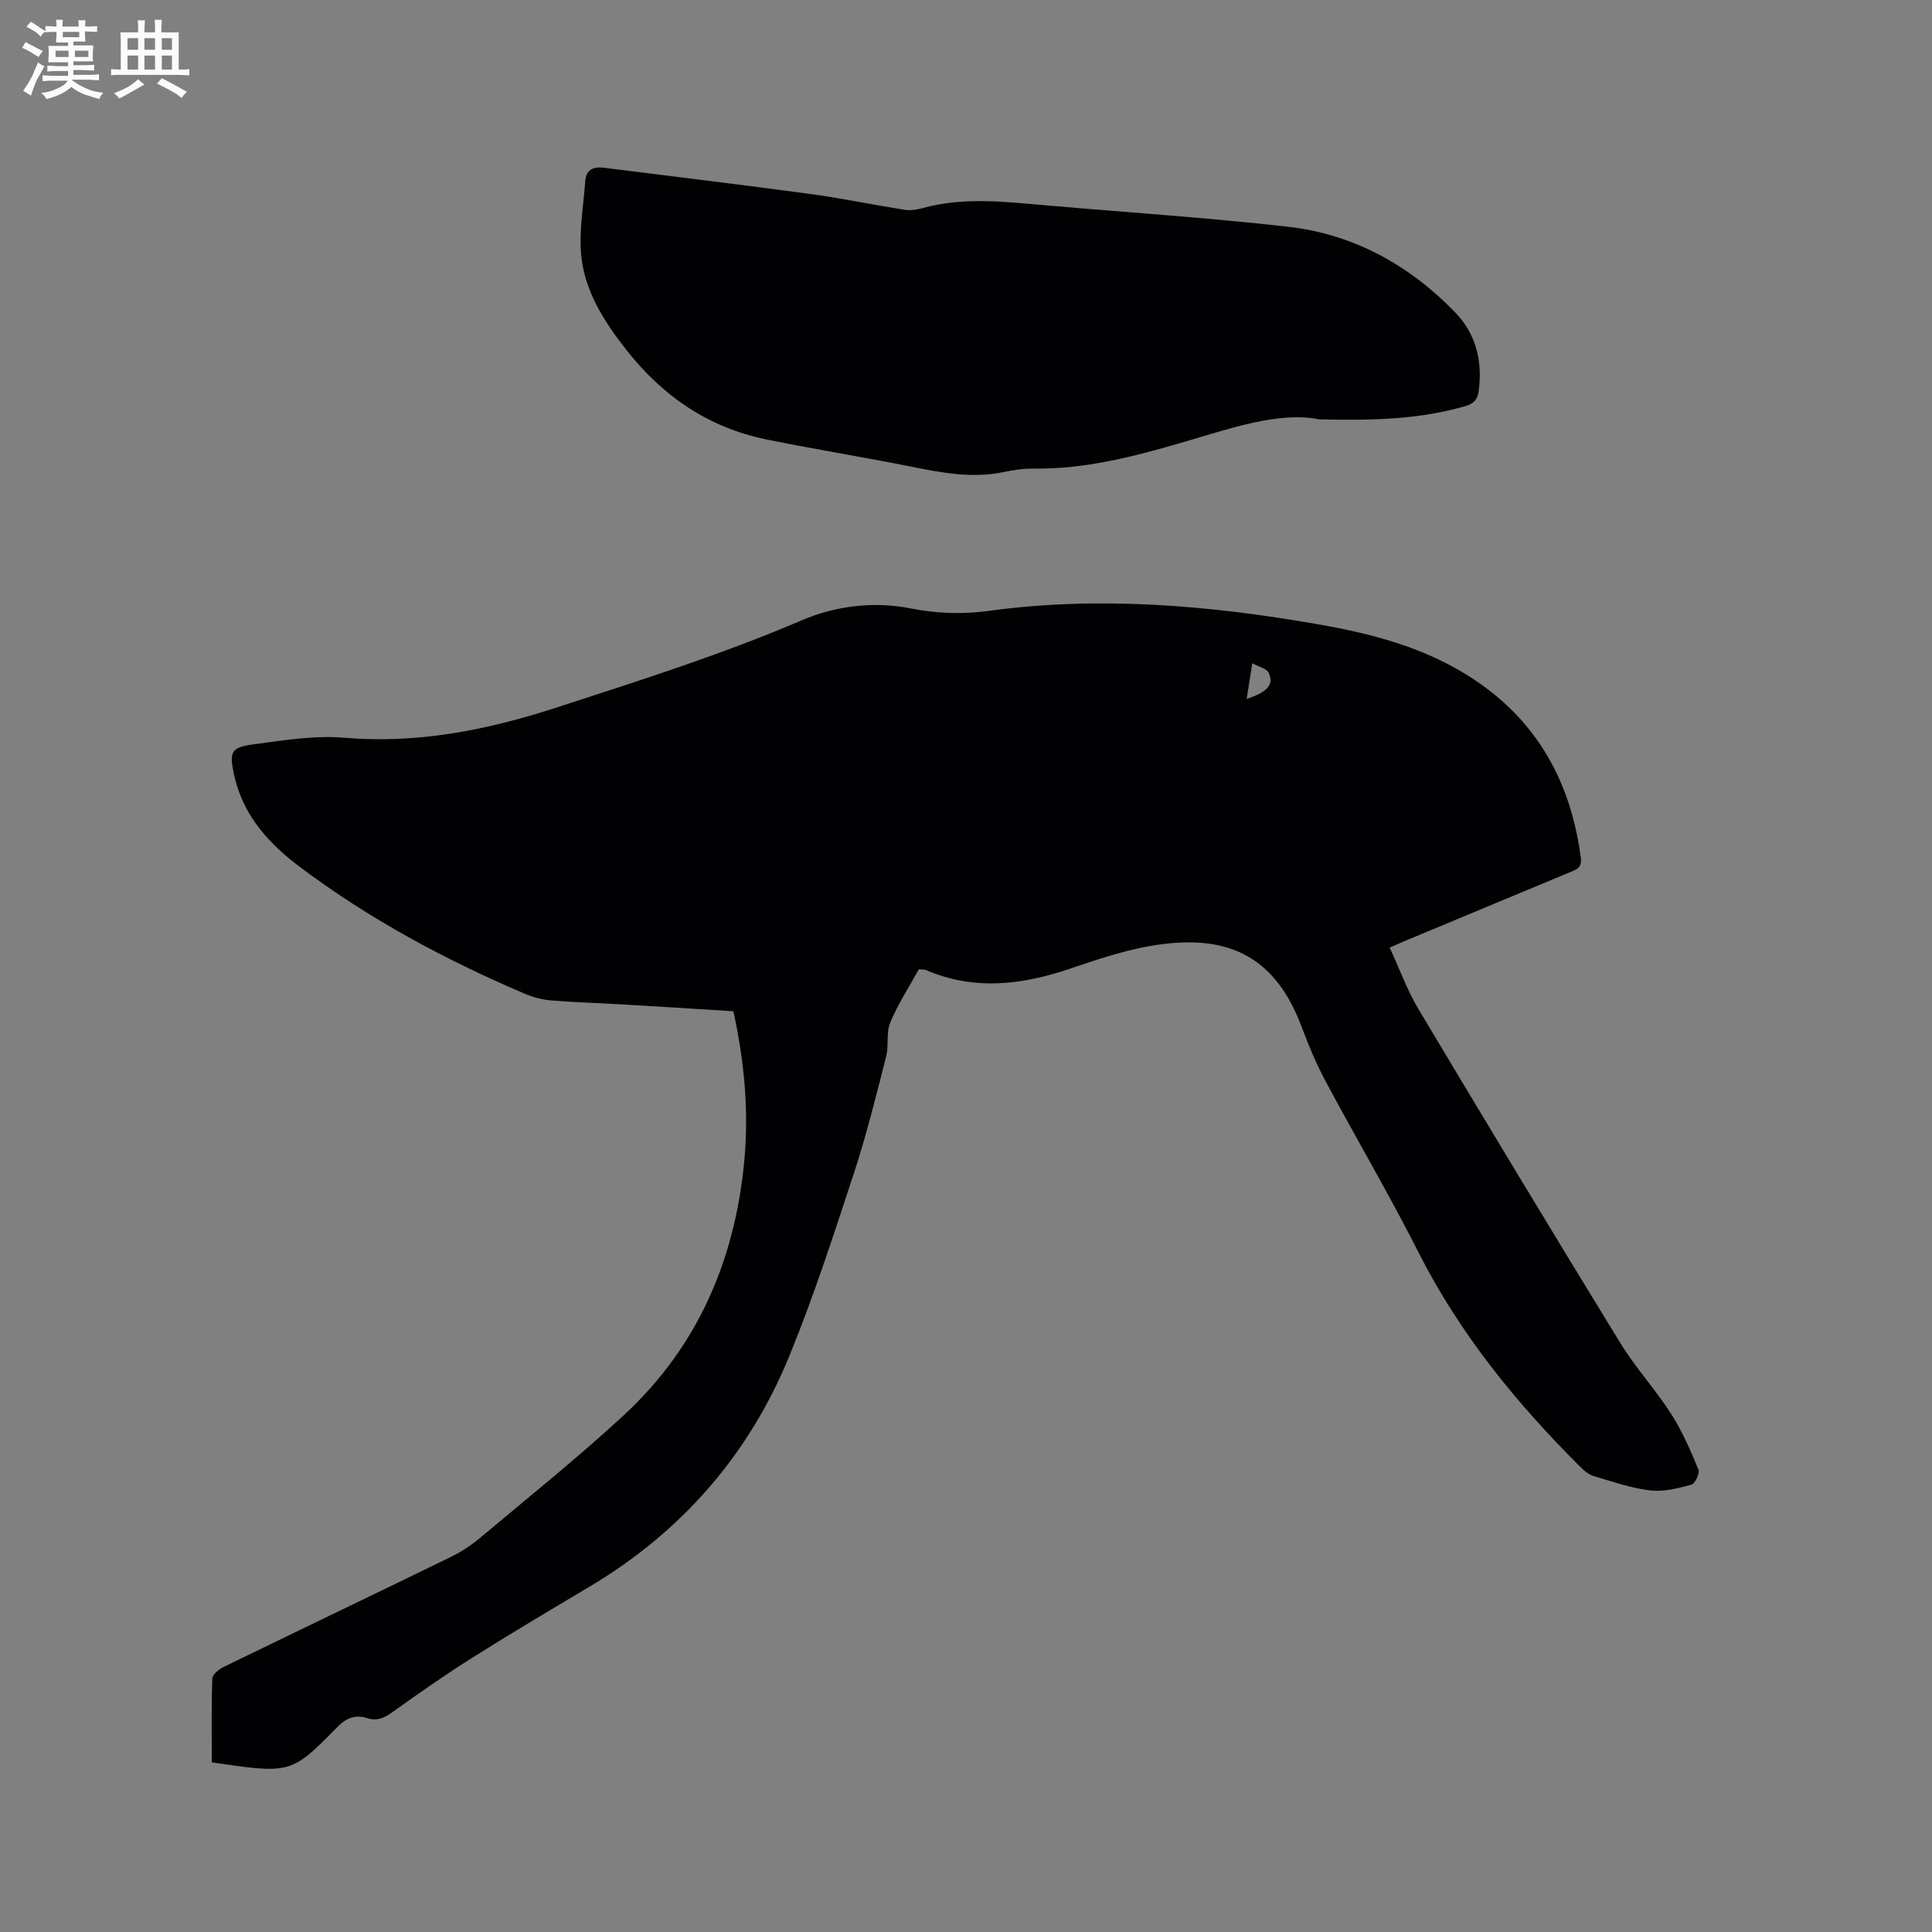
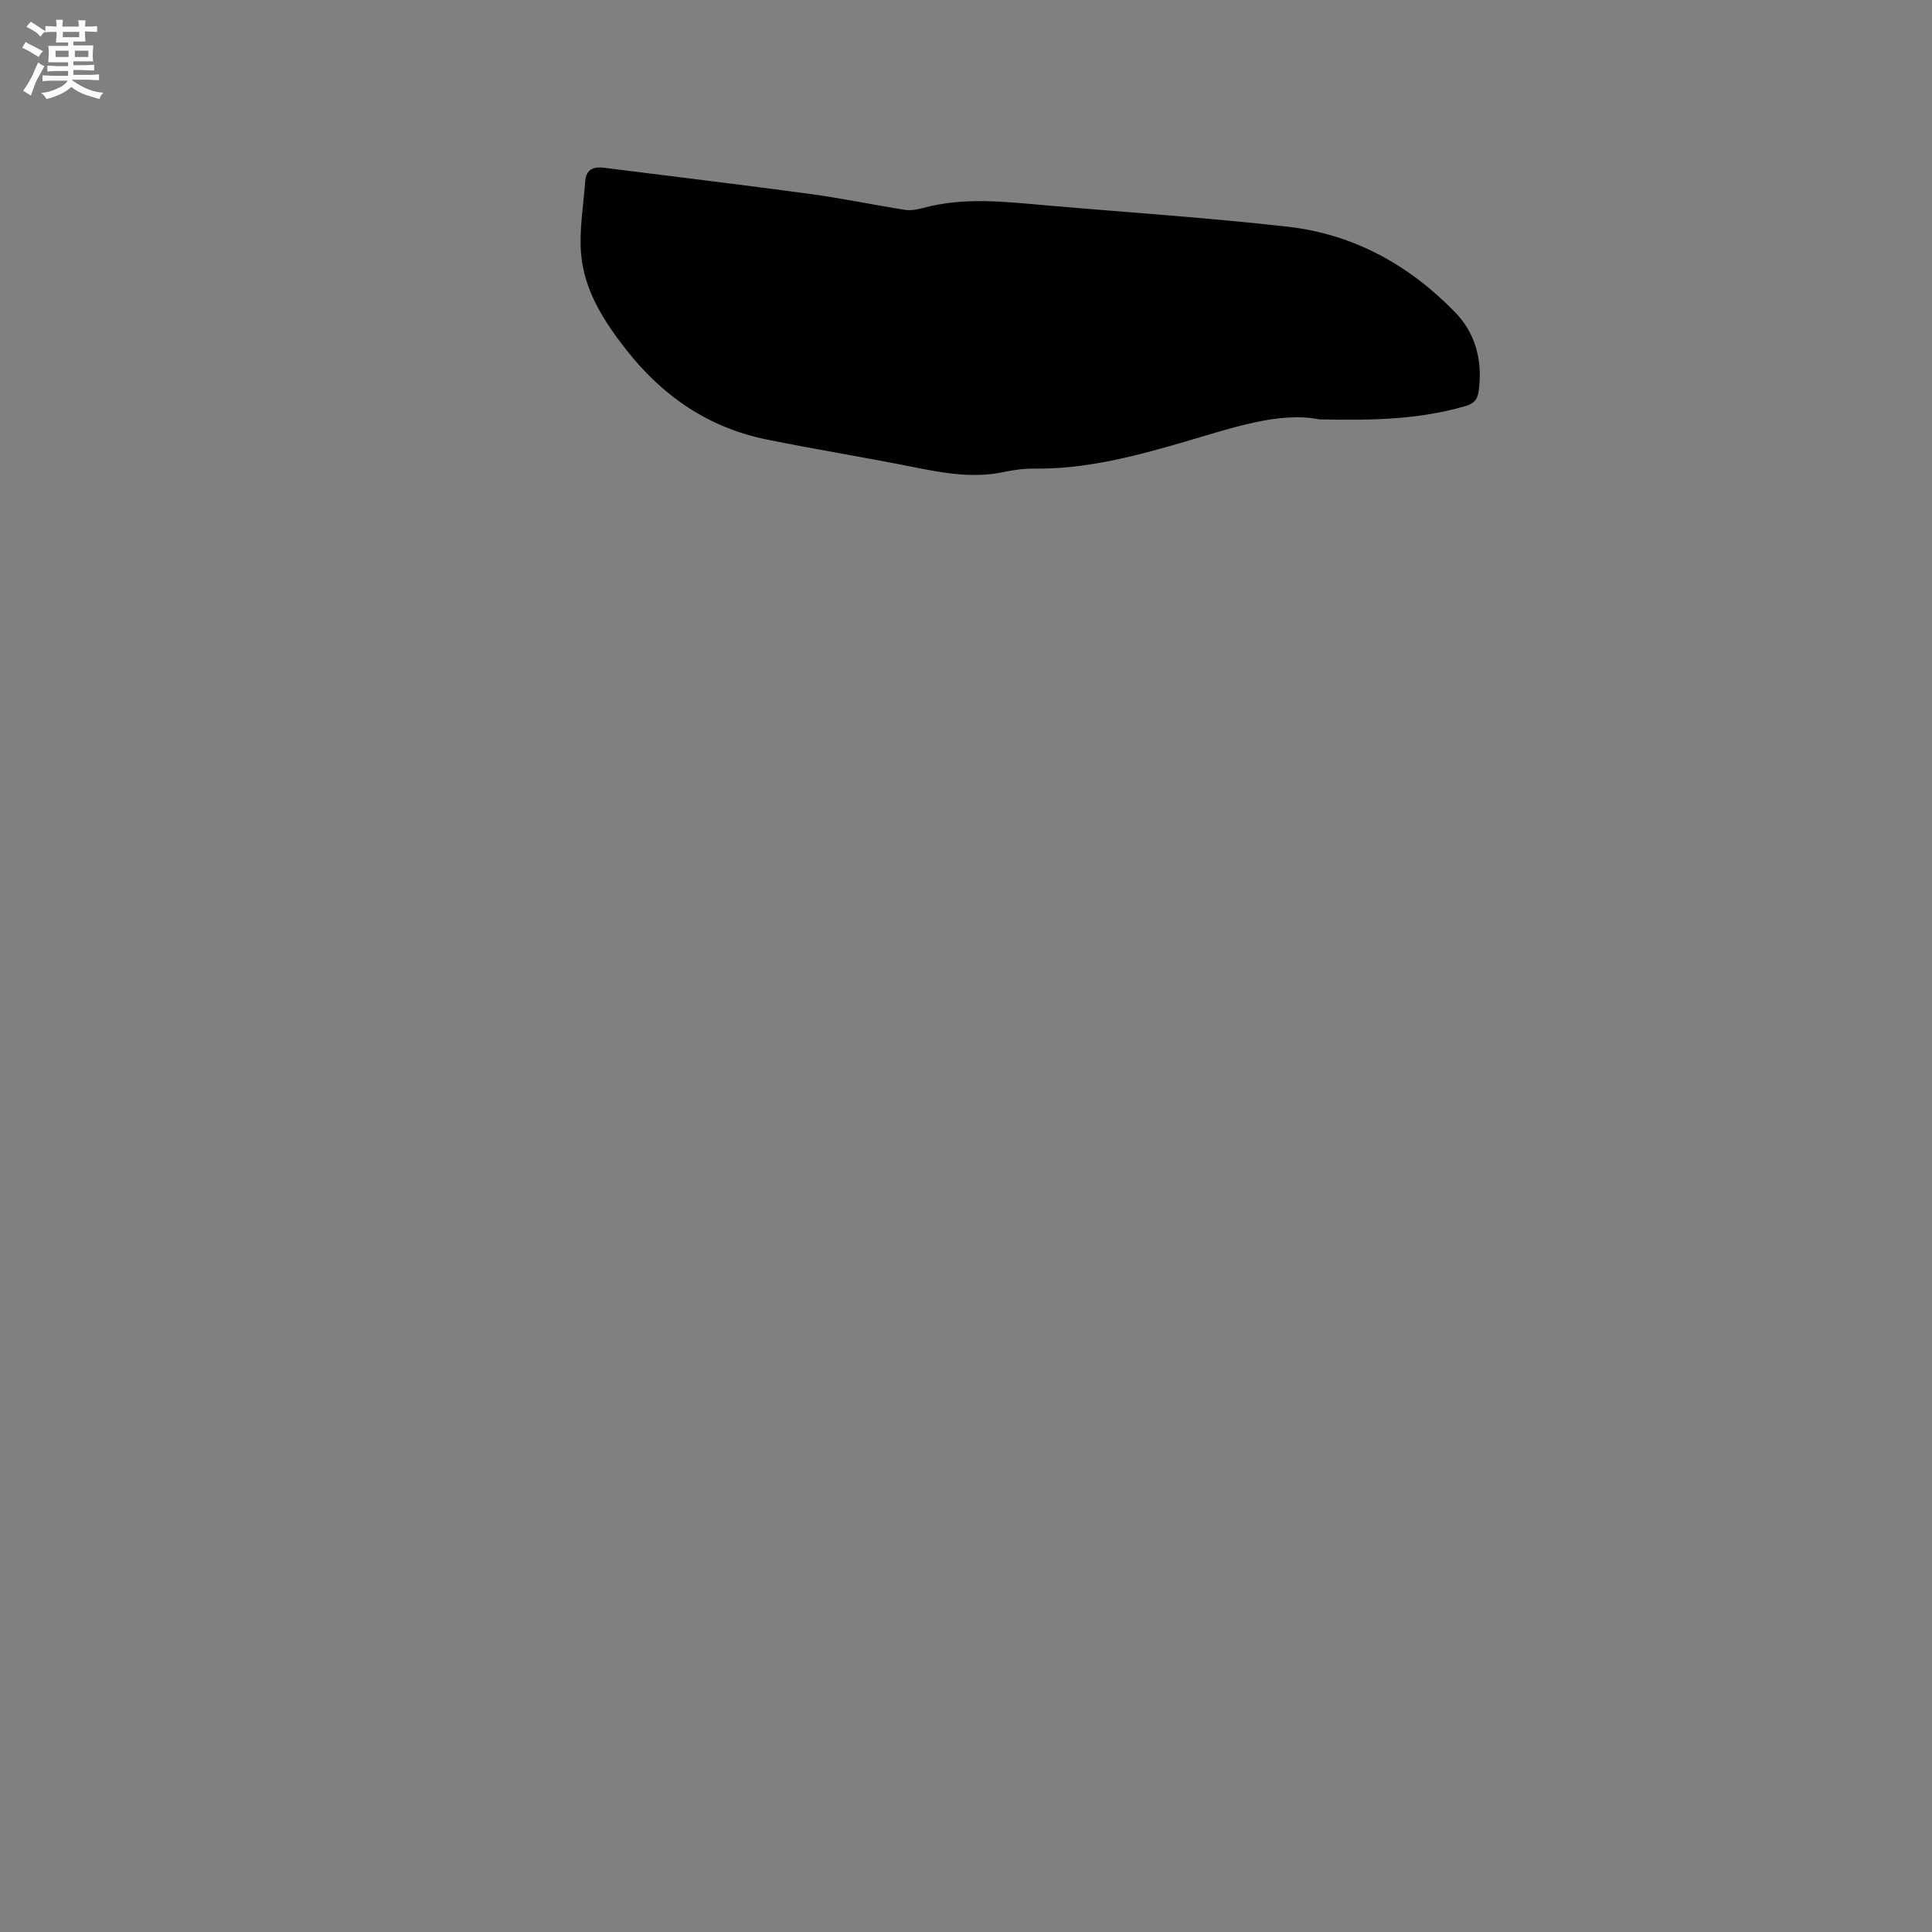
<svg xmlns="http://www.w3.org/2000/svg" enable-background="new 0 0 400 400" viewBox="0 0 400 400">
  <rect x="0" y="0" width="400" height="400" fill="#808080" stroke="none" />
-   <path d="m287.72 196.19c2.03 4.39 3.61 8.81 5.97 12.76 13.8 23.1 27.7 46.14 41.76 69.08 3.14 5.13 7.29 9.63 10.54 14.7 2.3 3.59 4.02 7.58 5.66 11.53.32.76-.7 2.91-1.45 3.12-2.76.75-5.74 1.53-8.51 1.2-3.95-.46-7.8-1.82-11.65-2.94-.95-.28-1.87-.96-2.59-1.68-13.38-13.28-25.17-27.71-33.77-44.68-6.07-11.99-12.9-23.59-19.25-35.45-1.89-3.53-3.46-7.27-4.86-11.03-5.43-14.62-14.99-19.19-29.27-17.28-6.33.84-12.55 2.92-18.63 4.99-10.05 3.42-19.97 4.65-30.04.3-.27-.12-.61-.06-1.4-.12-1.95 3.55-4.28 7.11-5.9 10.97-.89 2.12-.28 4.82-.87 7.12-2.08 8.09-4.07 16.23-6.68 24.16-4.16 12.66-8.28 25.37-13.31 37.69-8.38 20.54-22.35 36.53-41.49 47.92-8.1 4.82-16.21 9.63-24.19 14.66-5.64 3.55-11.1 7.38-16.53 11.26-1.67 1.2-3.18 1.91-5.22 1.26-2.43-.78-4.28-.11-6.17 1.81-9.61 9.78-9.67 9.73-26.02 7.34 0-5.76-.1-11.57.11-17.37.03-.84 1.38-1.93 2.37-2.4 15.7-7.65 31.47-15.18 47.17-22.84 2.15-1.05 4.2-2.45 6.04-3.99 9.97-8.38 20.17-16.53 29.72-25.38 15.19-14.09 22.88-31.96 24.83-52.48.99-10.45.01-20.69-2.25-31.05-7.83-.49-15.53-.98-23.23-1.43-4.86-.29-9.74-.41-14.6-.82-1.86-.16-3.76-.69-5.48-1.43-16.42-7-32.08-15.42-46.38-26.15-6.24-4.68-11.54-10.34-13.49-18.32-.05-.21-.12-.41-.17-.61-1.05-5.01-.77-5.87 4.14-6.52 6.17-.83 12.49-1.87 18.63-1.35 15.11 1.27 29.39-1.53 43.67-6.16 17.22-5.59 34.42-11.03 51.11-18.17 6.83-2.93 14.75-3.97 22.41-2.46 5.46 1.07 10.75 1.28 16.32.52 22.8-3.11 45.45-1.17 68 2.76 11.04 1.92 21.76 4.7 31.33 10.75 13.84 8.74 21.1 21.57 23.19 37.62.25 1.94-.7 2.34-2.02 2.89-11.24 4.67-22.48 9.35-33.71 14.04-1.14.46-2.28.98-3.84 1.66zm-29.61-51.48c4.35-1.45 5.7-3.01 4.55-5.41-.43-.9-2.03-1.23-3.39-1.98-.46 2.93-.78 4.97-1.16 7.39z" fill="#010103" />
  <path d="m273.1 86.82c-8.29-1.65-18.08 1.8-27.92 4.67-10.17 2.97-20.35 5.66-31.07 5.53-2.1-.03-4.24.27-6.31.71-6.51 1.37-12.81.15-19.17-1.12-9.96-1.99-20-3.6-29.96-5.63-12.01-2.44-21.53-9.02-29.01-18.56-4.61-5.88-8.71-12.25-9.35-19.85-.42-4.96.49-10.04.86-15.06.18-2.47 1.74-3.06 3.95-2.77 14.16 1.8 28.34 3.48 42.49 5.4 6.6.89 13.14 2.27 19.73 3.3 1.2.19 2.55-.04 3.75-.37 8.48-2.33 17.01-1.29 25.54-.55 16.67 1.45 33.38 2.54 50 4.42 13.61 1.54 25.16 7.94 34.65 17.73 4.26 4.39 5.69 10.01 4.88 16.18-.24 1.85-.96 2.7-2.78 3.23-9.17 2.67-18.55 3.03-30.28 2.74z" fill="#010103" />
  <g fill="#fcfbfa">
    <path d="m6.8 9.5c.6.3 1.3.7 2.1 1.1-.4.4-.7.8-.9 1.2-.7-.4-1.3-.8-1.8-1.1s-1.1-.6-1.6-.8c.2-.4.5-.8.7-1.2.4.2.8.5 1.5.8zm.9 6.9c-.3.6-.5 1.1-.7 1.7s-.4 1.1-.6 1.7c-.6-.4-1.1-.7-1.6-1 .7-1 1.2-1.8 1.5-2.4.3-.5.6-1.1.8-1.7.3-.6.5-1.2.8-1.8.3.3.8.6 1.3.8-.7 1.3-1.2 2.2-1.5 2.7zm.1-11c.4.3 1 .7 1.7 1.1-.5.2-.8.6-1.1 1.1-.5-.6-1-1-1.4-1.2s-.9-.6-1.5-.8c.2-.4.5-.7.9-1.1.5.3.9.6 1.4.9zm10.5 13.1c1 .4 2 .6 3.1.7-.4.4-.7.8-.8 1.3-.9-.2-1.9-.6-3-.9-1-.4-2-.9-2.8-1.6-.5.4-1.1.9-1.9 1.3s-1.9.9-3.3 1.2c-.1-.3-.5-.8-1.1-1.3 1 0 2.1-.3 3.2-.8 1.2-.5 1.9-1 2.3-1.7h-3.2c-.4 0-1 0-2 .1v-1.2c1 0 1.7.1 2 .1h3.3v-1h-2.3c-.2 0-.9 0-2 .1v-1.2c1.2 0 1.9.1 2 .1h2.3v-.8h-4.1c0-.7.1-1.2.1-1.6 0-.5 0-1.1-.1-1.8h4.1v-.7h-2.5c0-.6.1-1.1.1-1.6v-.6h-.5c-.4 0-1 0-1.8.1v-1.3c1.2 0 1.9.1 2.1.1h.2c0-.3 0-.8-.1-1.4h1.4c0 .6-.1 1-.1 1.4h3.4c0-.4 0-.8-.1-1.3h1.5c0 .4-.1.9-.1 1.3.7 0 1.5 0 2.5-.1v1.2c-1 0-1.8-.1-2.5-.1v.6c0 .3 0 .8.1 1.5h-2.5v.8h4.1c0 .7-.1 1.3-.1 1.8s0 1 .1 1.5h-4.1v.8h1.4c.8 0 1.8 0 2.9-.1v1.2c-1 0-1.9-.1-2.8-.1h-1.5v1h3.2c.3 0 1 0 2.1-.1v1.2c-1.1 0-1.8-.1-2.1-.1h-3.4l-.1.1c1.4 1 2.4 1.5 3.4 1.9zm-4.1-6.7v-1.3h-2.7v1.3zm2.2-4.1v-1.1h-3.4v1.1zm1.9 4.1v-1.3h-2.8v1.3z" />
-     <path d="m37 6.7v2.3 5.4c1 0 1.8 0 2.2-.1v1.3c-.6 0-1.5-.1-2.5-.1h-11.9c-.7 0-1.3 0-1.8.1v-1.3c.5 0 1.1.1 2 .1v-5.2c0-1 0-1.8-.1-2.5h3.7c0-1.3 0-2.1-.1-2.5h1.5c0 .4-.1 1.3-.1 2.5h2.2c0-1.2 0-2.1-.1-2.6h1.5c0 .4-.1 1.3-.1 2.6zm-12.3 13.7c-.3-.4-.7-.8-1.1-1.1 1.1-.4 2.1-.9 2.9-1.3.8-.5 1.5-1 2.1-1.6.4.4.9.8 1.3 1.1-2.5 1.4-4.2 2.4-5.2 2.9zm3.9-10.1v-2.4h-2.2v2.4zm0 4.1v-2.9h-2.2v2.9zm3.5-4.1v-2.4h-2.2v2.4zm0 4.1v-2.9h-2.2v2.9zm.4 2.9 1-1.1c.6.3 1.4.7 2.5 1.3s2 1.1 2.7 1.5c-.4.4-.8.8-1.1 1.3-.8-.8-2.5-1.7-5.1-3zm3.1-7v-2.4h-2.1v2.4zm0 4.1v-2.9h-2.1v2.9z" />
  </g>
</svg>